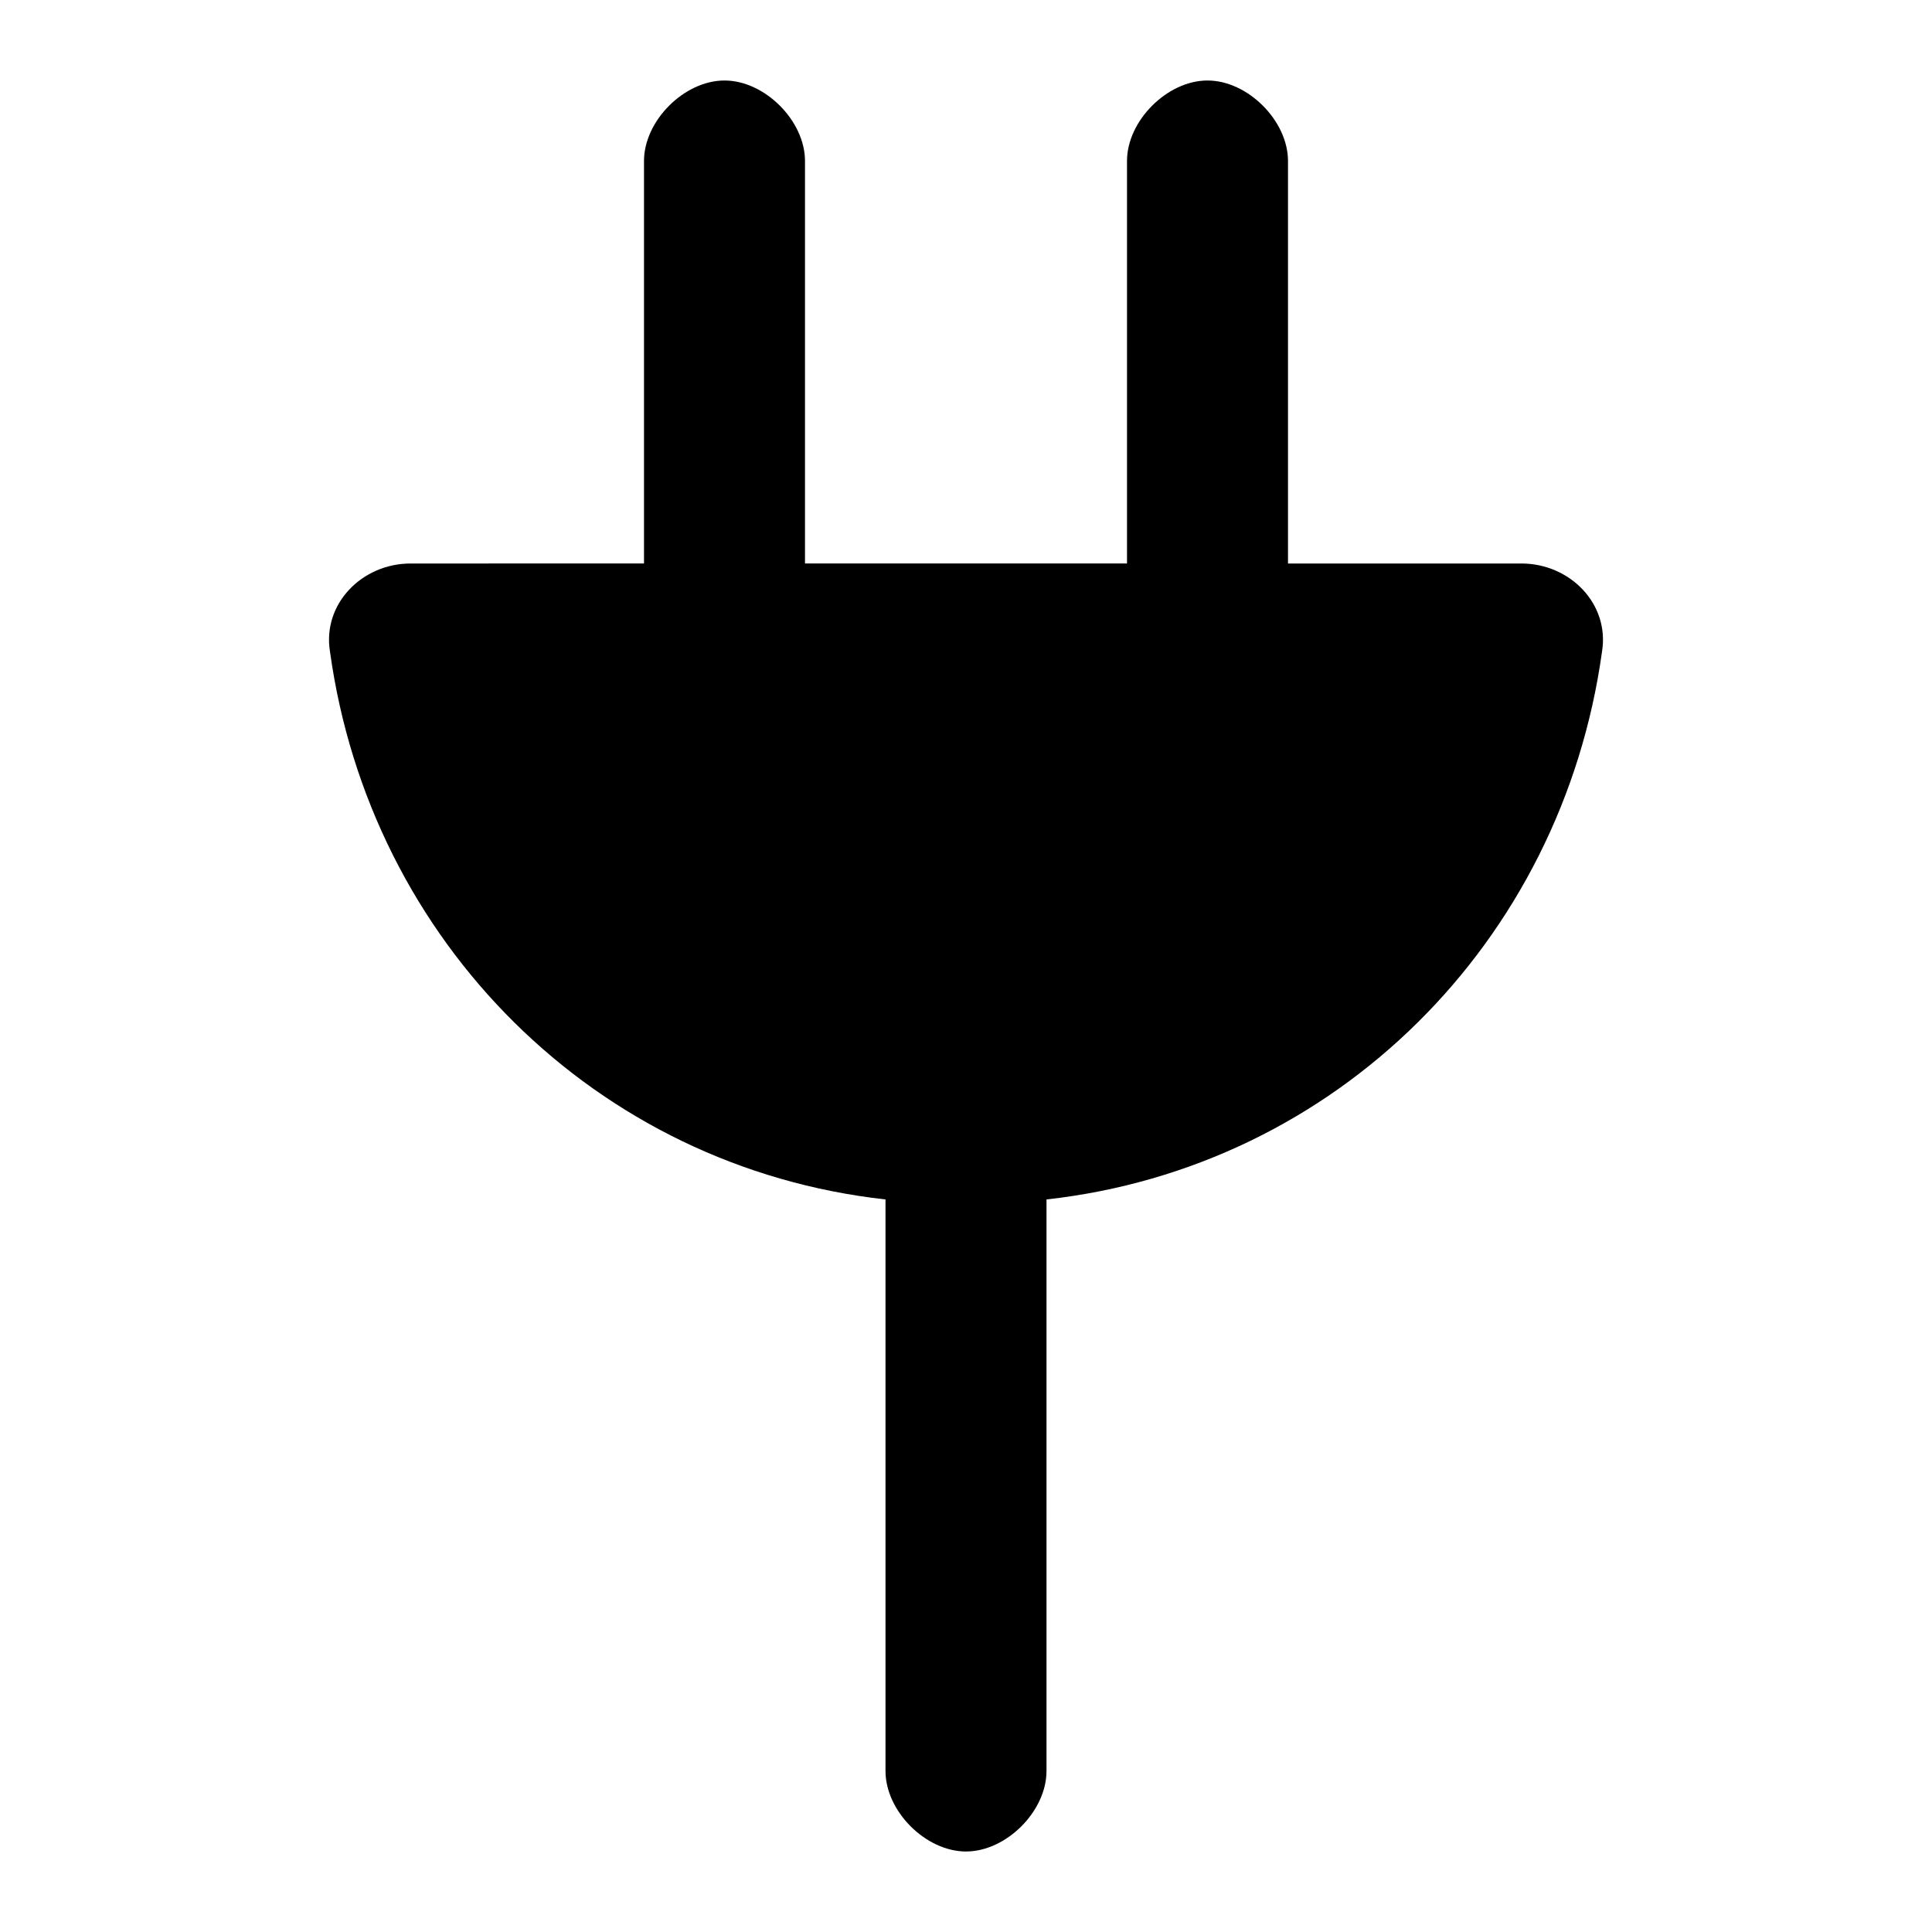
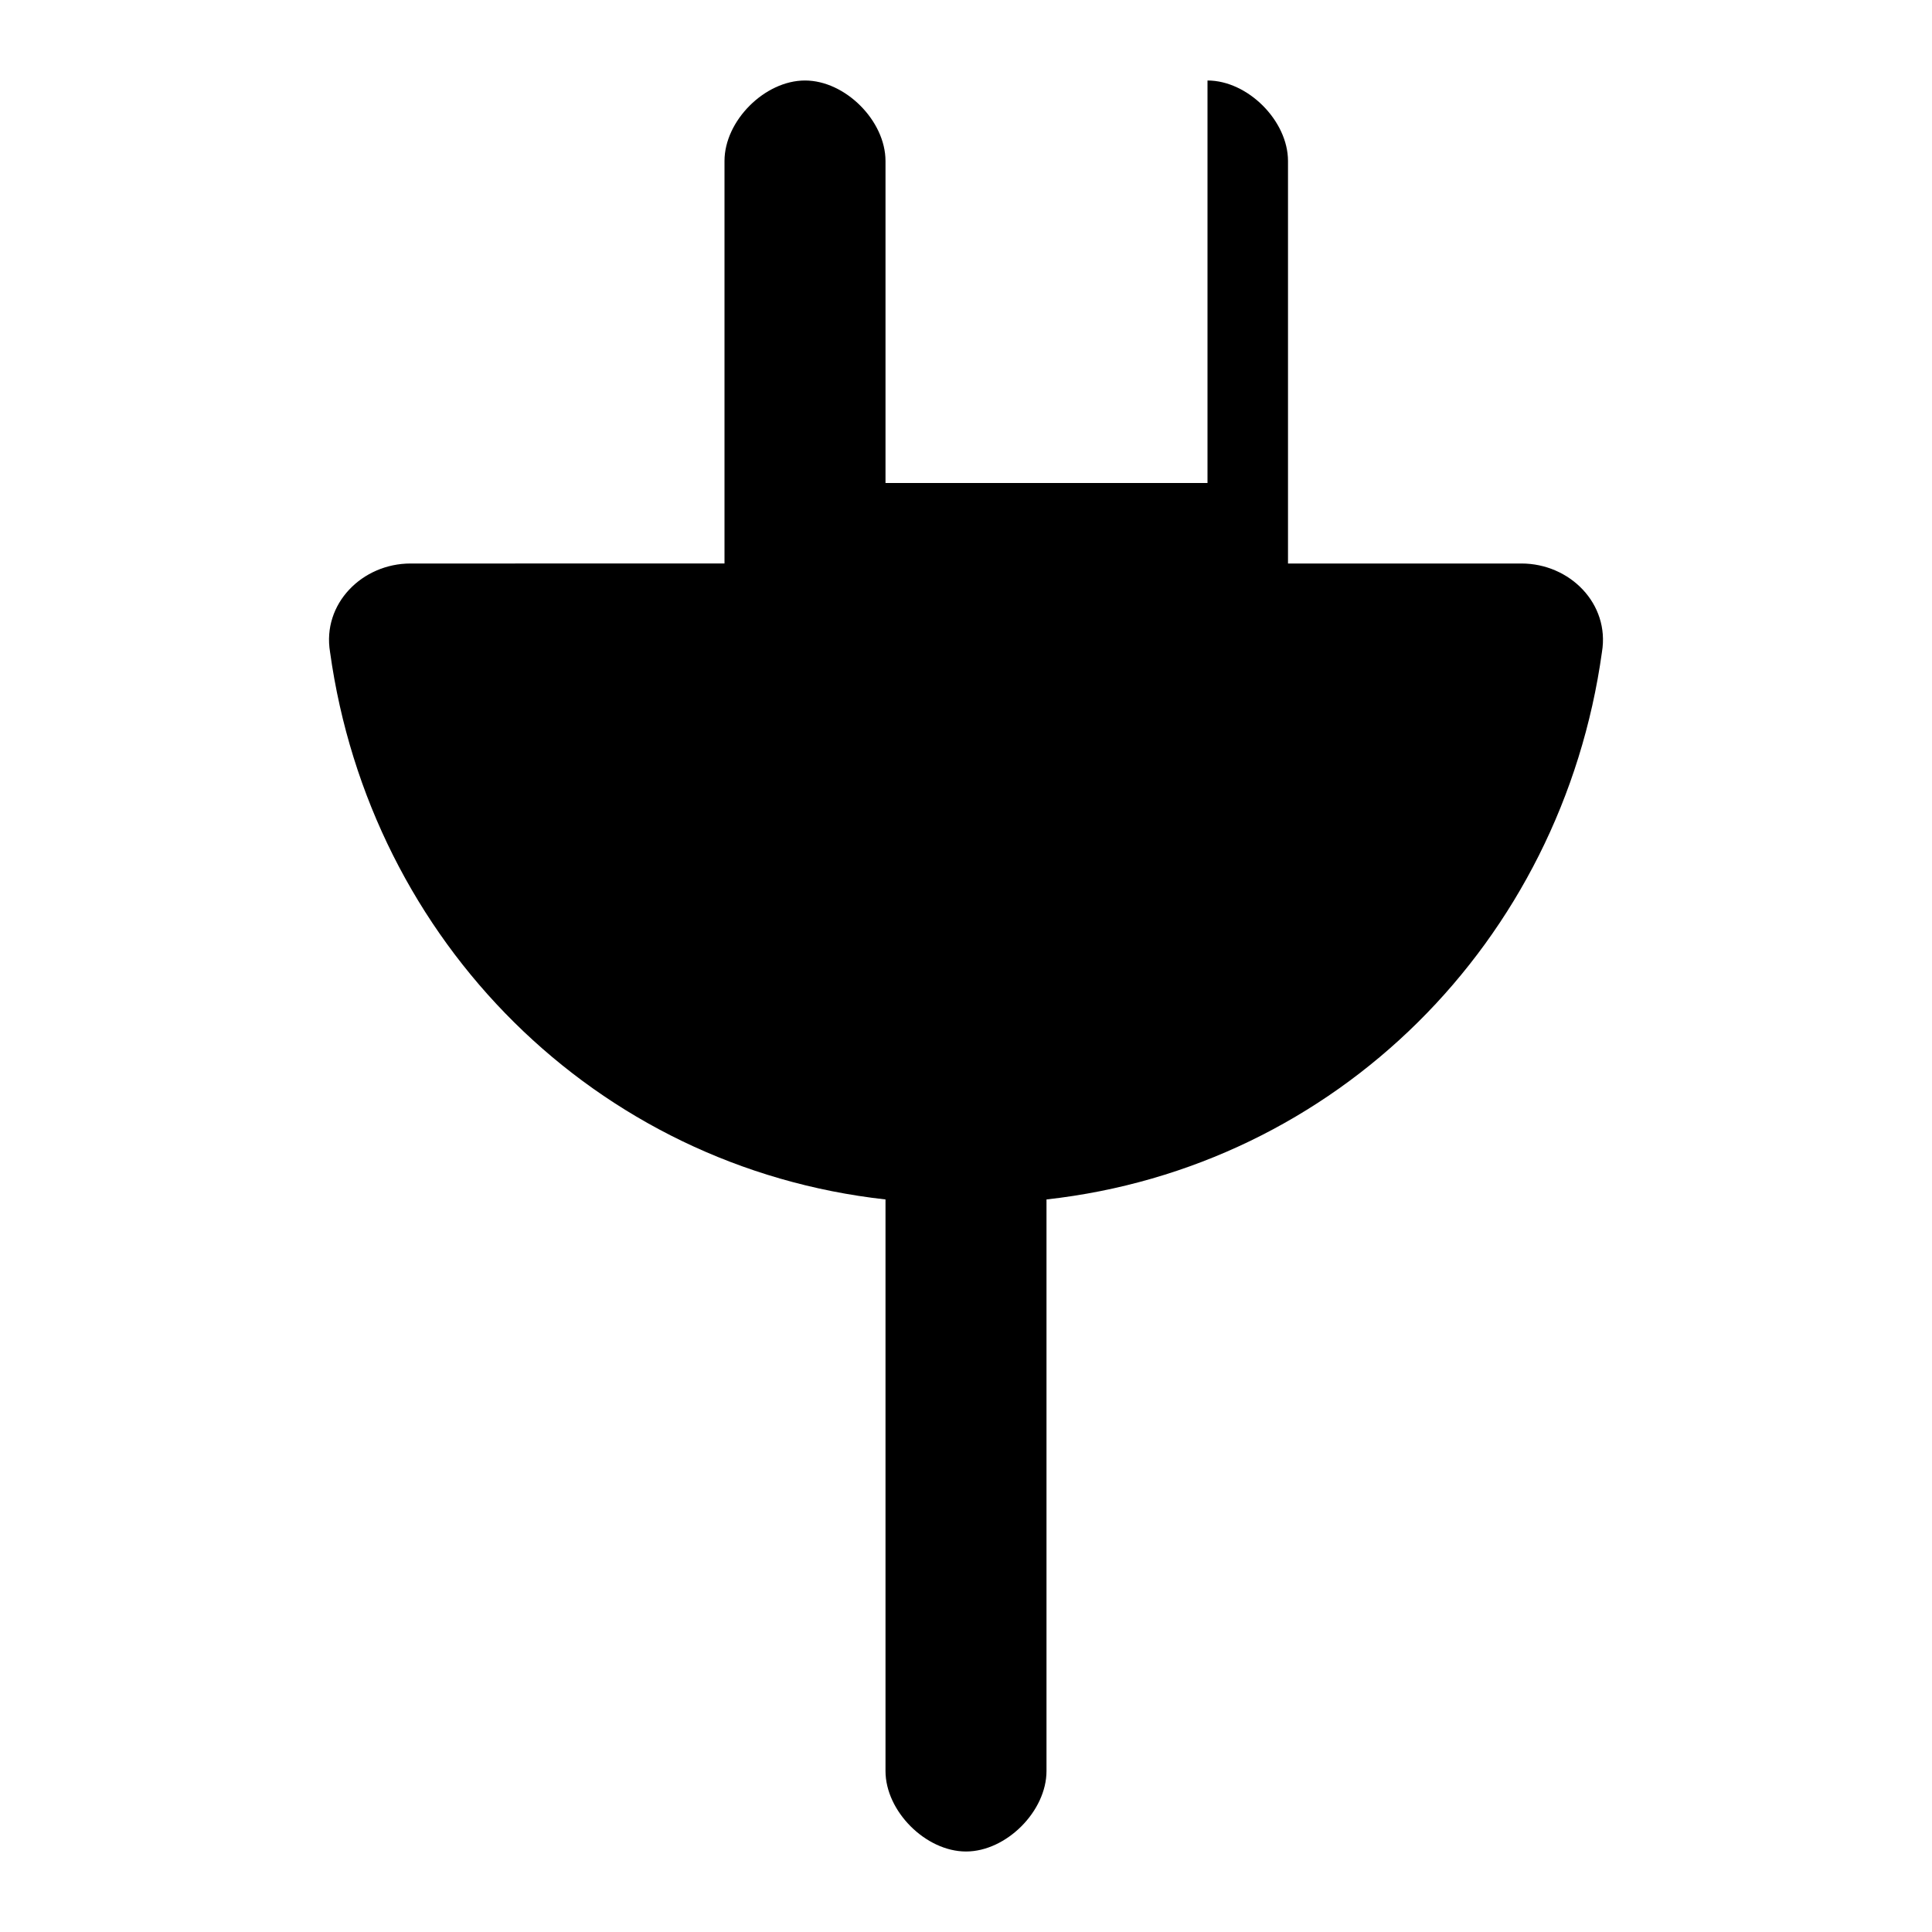
<svg xmlns="http://www.w3.org/2000/svg" viewBox="0 0 24 24">
-   <path d="M19.9 8.1c.1-.6-.4-1.1-1-1.1H16V2c0-.5-.5-1-1-1s-1 .5-1 1v5h-4V2c0-.5-.5-1-1-1s-1 .5-1 1v5H5.1c-.6 0-1.1.5-1 1.1.5 3.6 3.3 6.4 6.9 6.8V22c0 .5.5 1 1 1s1-.5 1-1v-7.1c3.6-.4 6.4-3.2 6.9-6.8z" />
+   <path d="M19.9 8.1c.1-.6-.4-1.1-1-1.1H16V2c0-.5-.5-1-1-1v5h-4V2c0-.5-.5-1-1-1s-1 .5-1 1v5H5.1c-.6 0-1.1.5-1 1.1.5 3.6 3.3 6.4 6.9 6.8V22c0 .5.5 1 1 1s1-.5 1-1v-7.1c3.6-.4 6.4-3.2 6.9-6.8z" />
</svg>